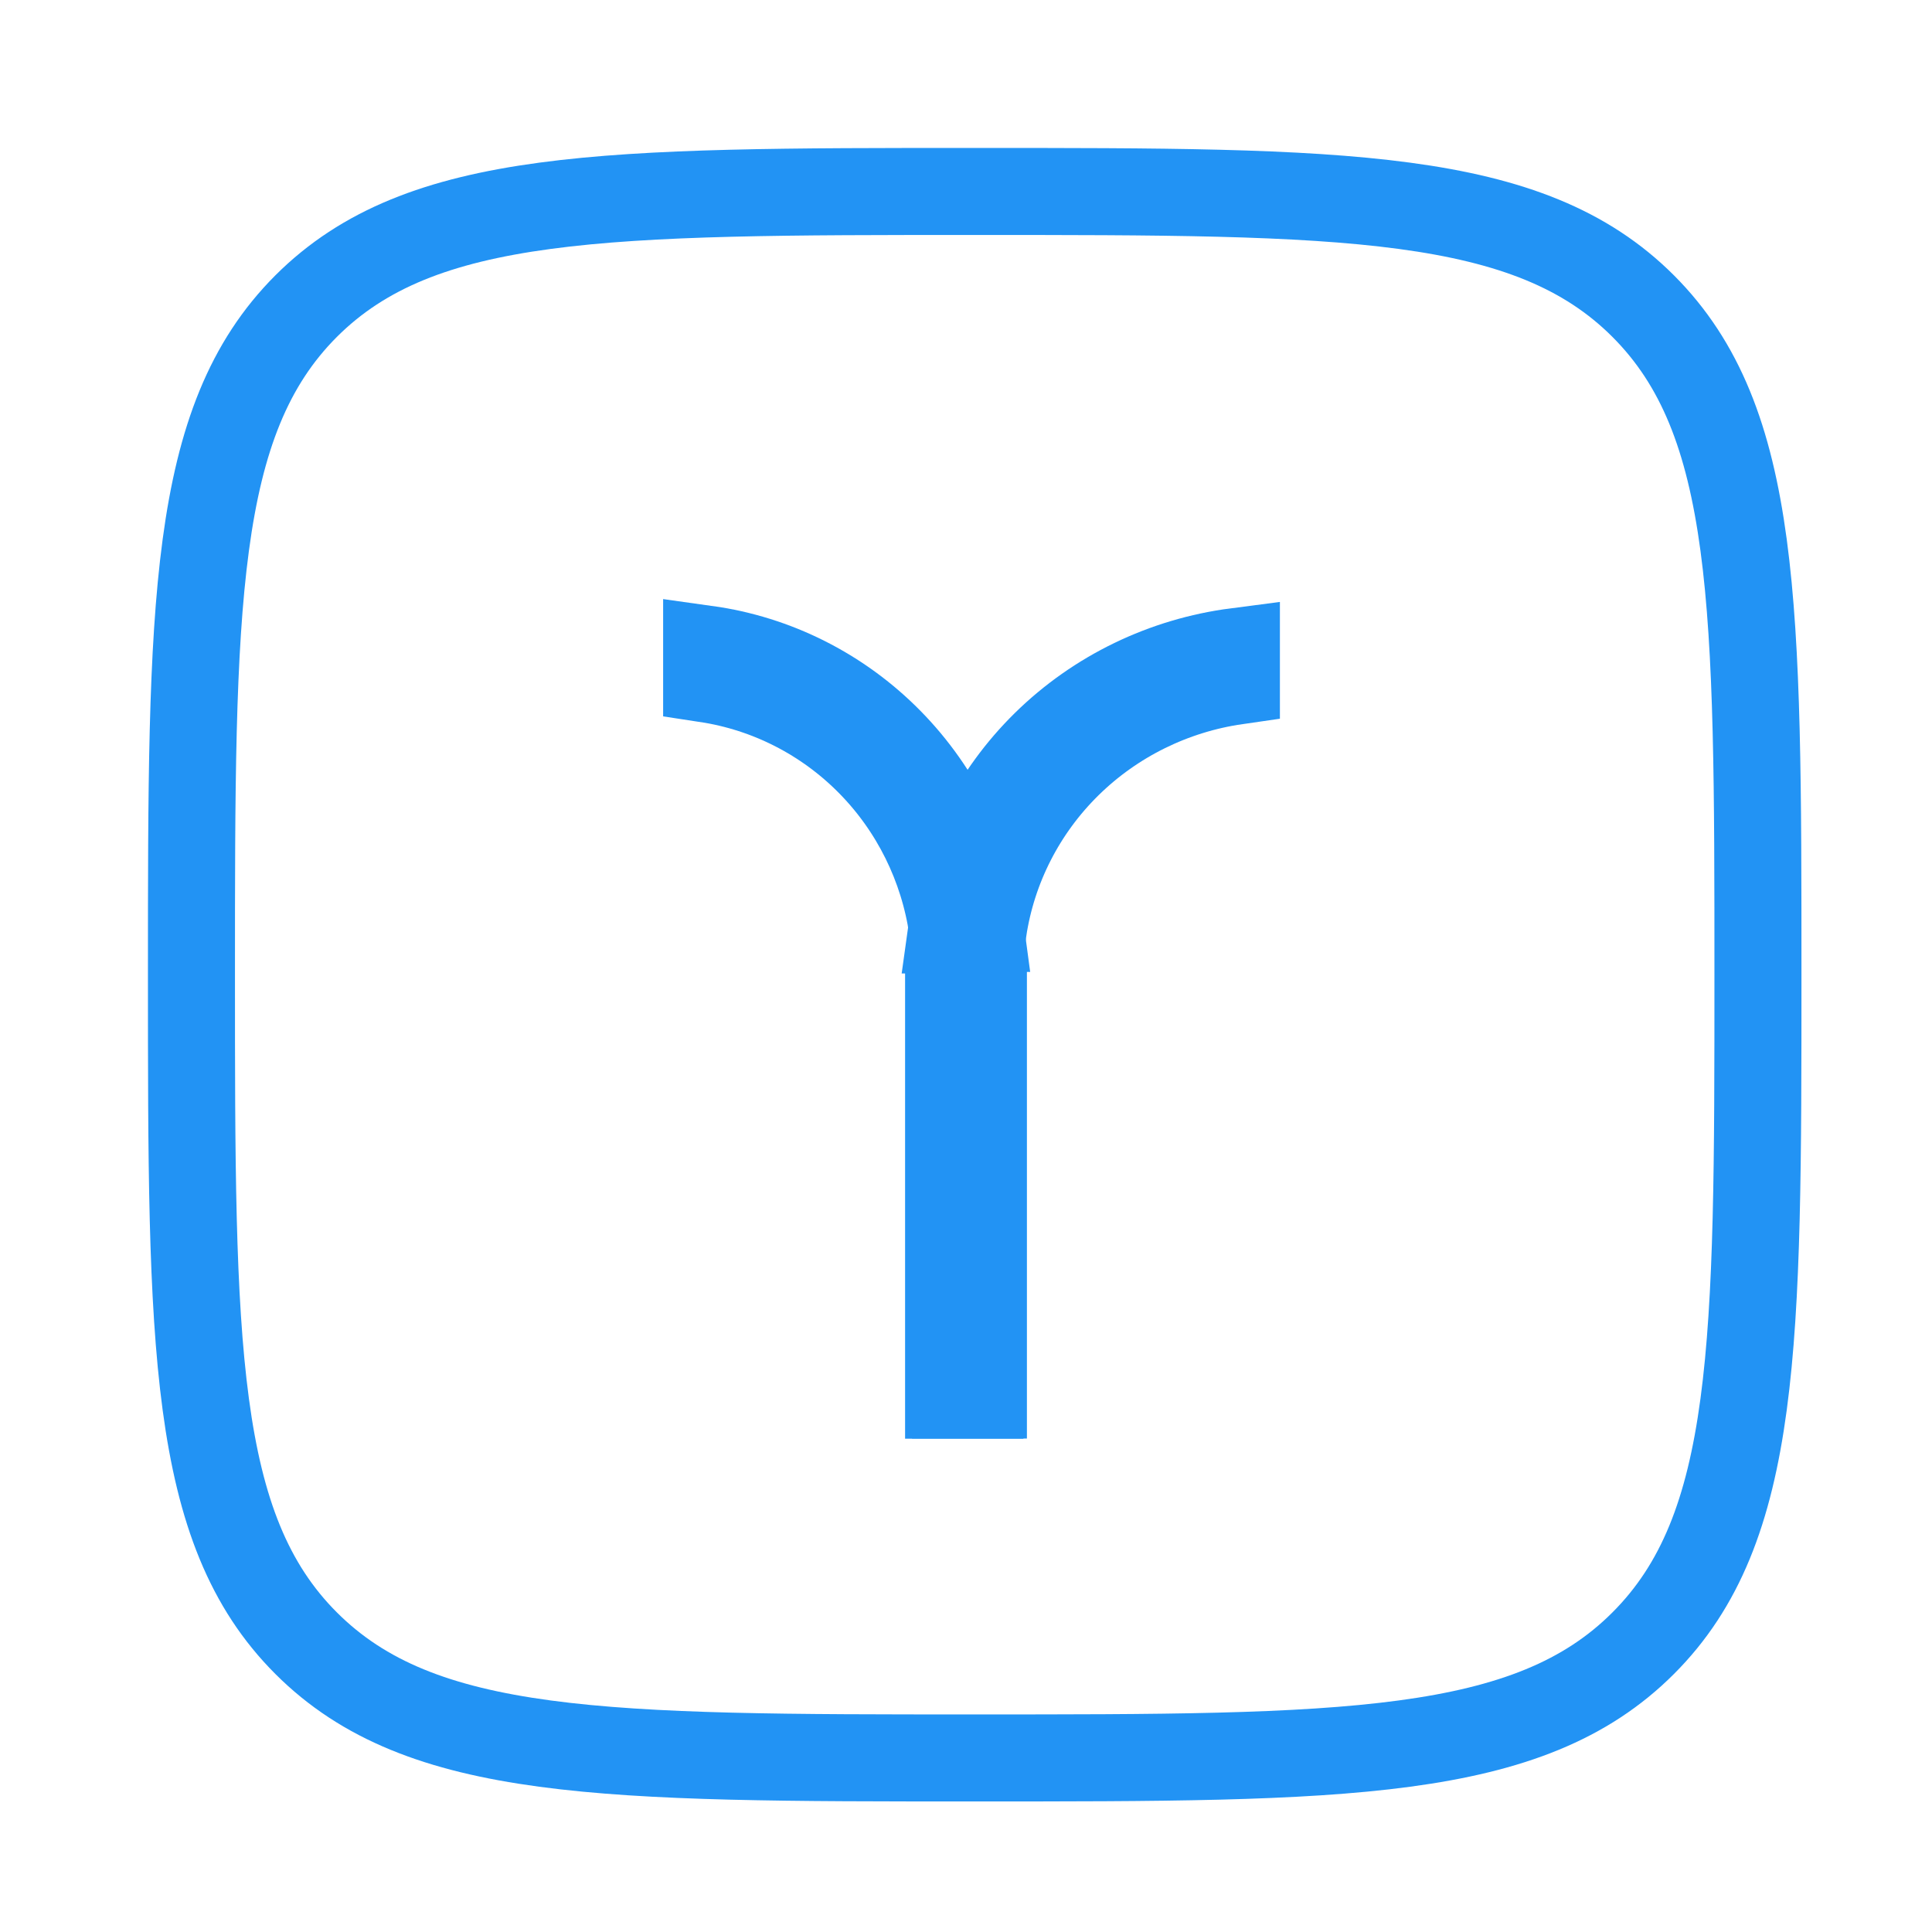
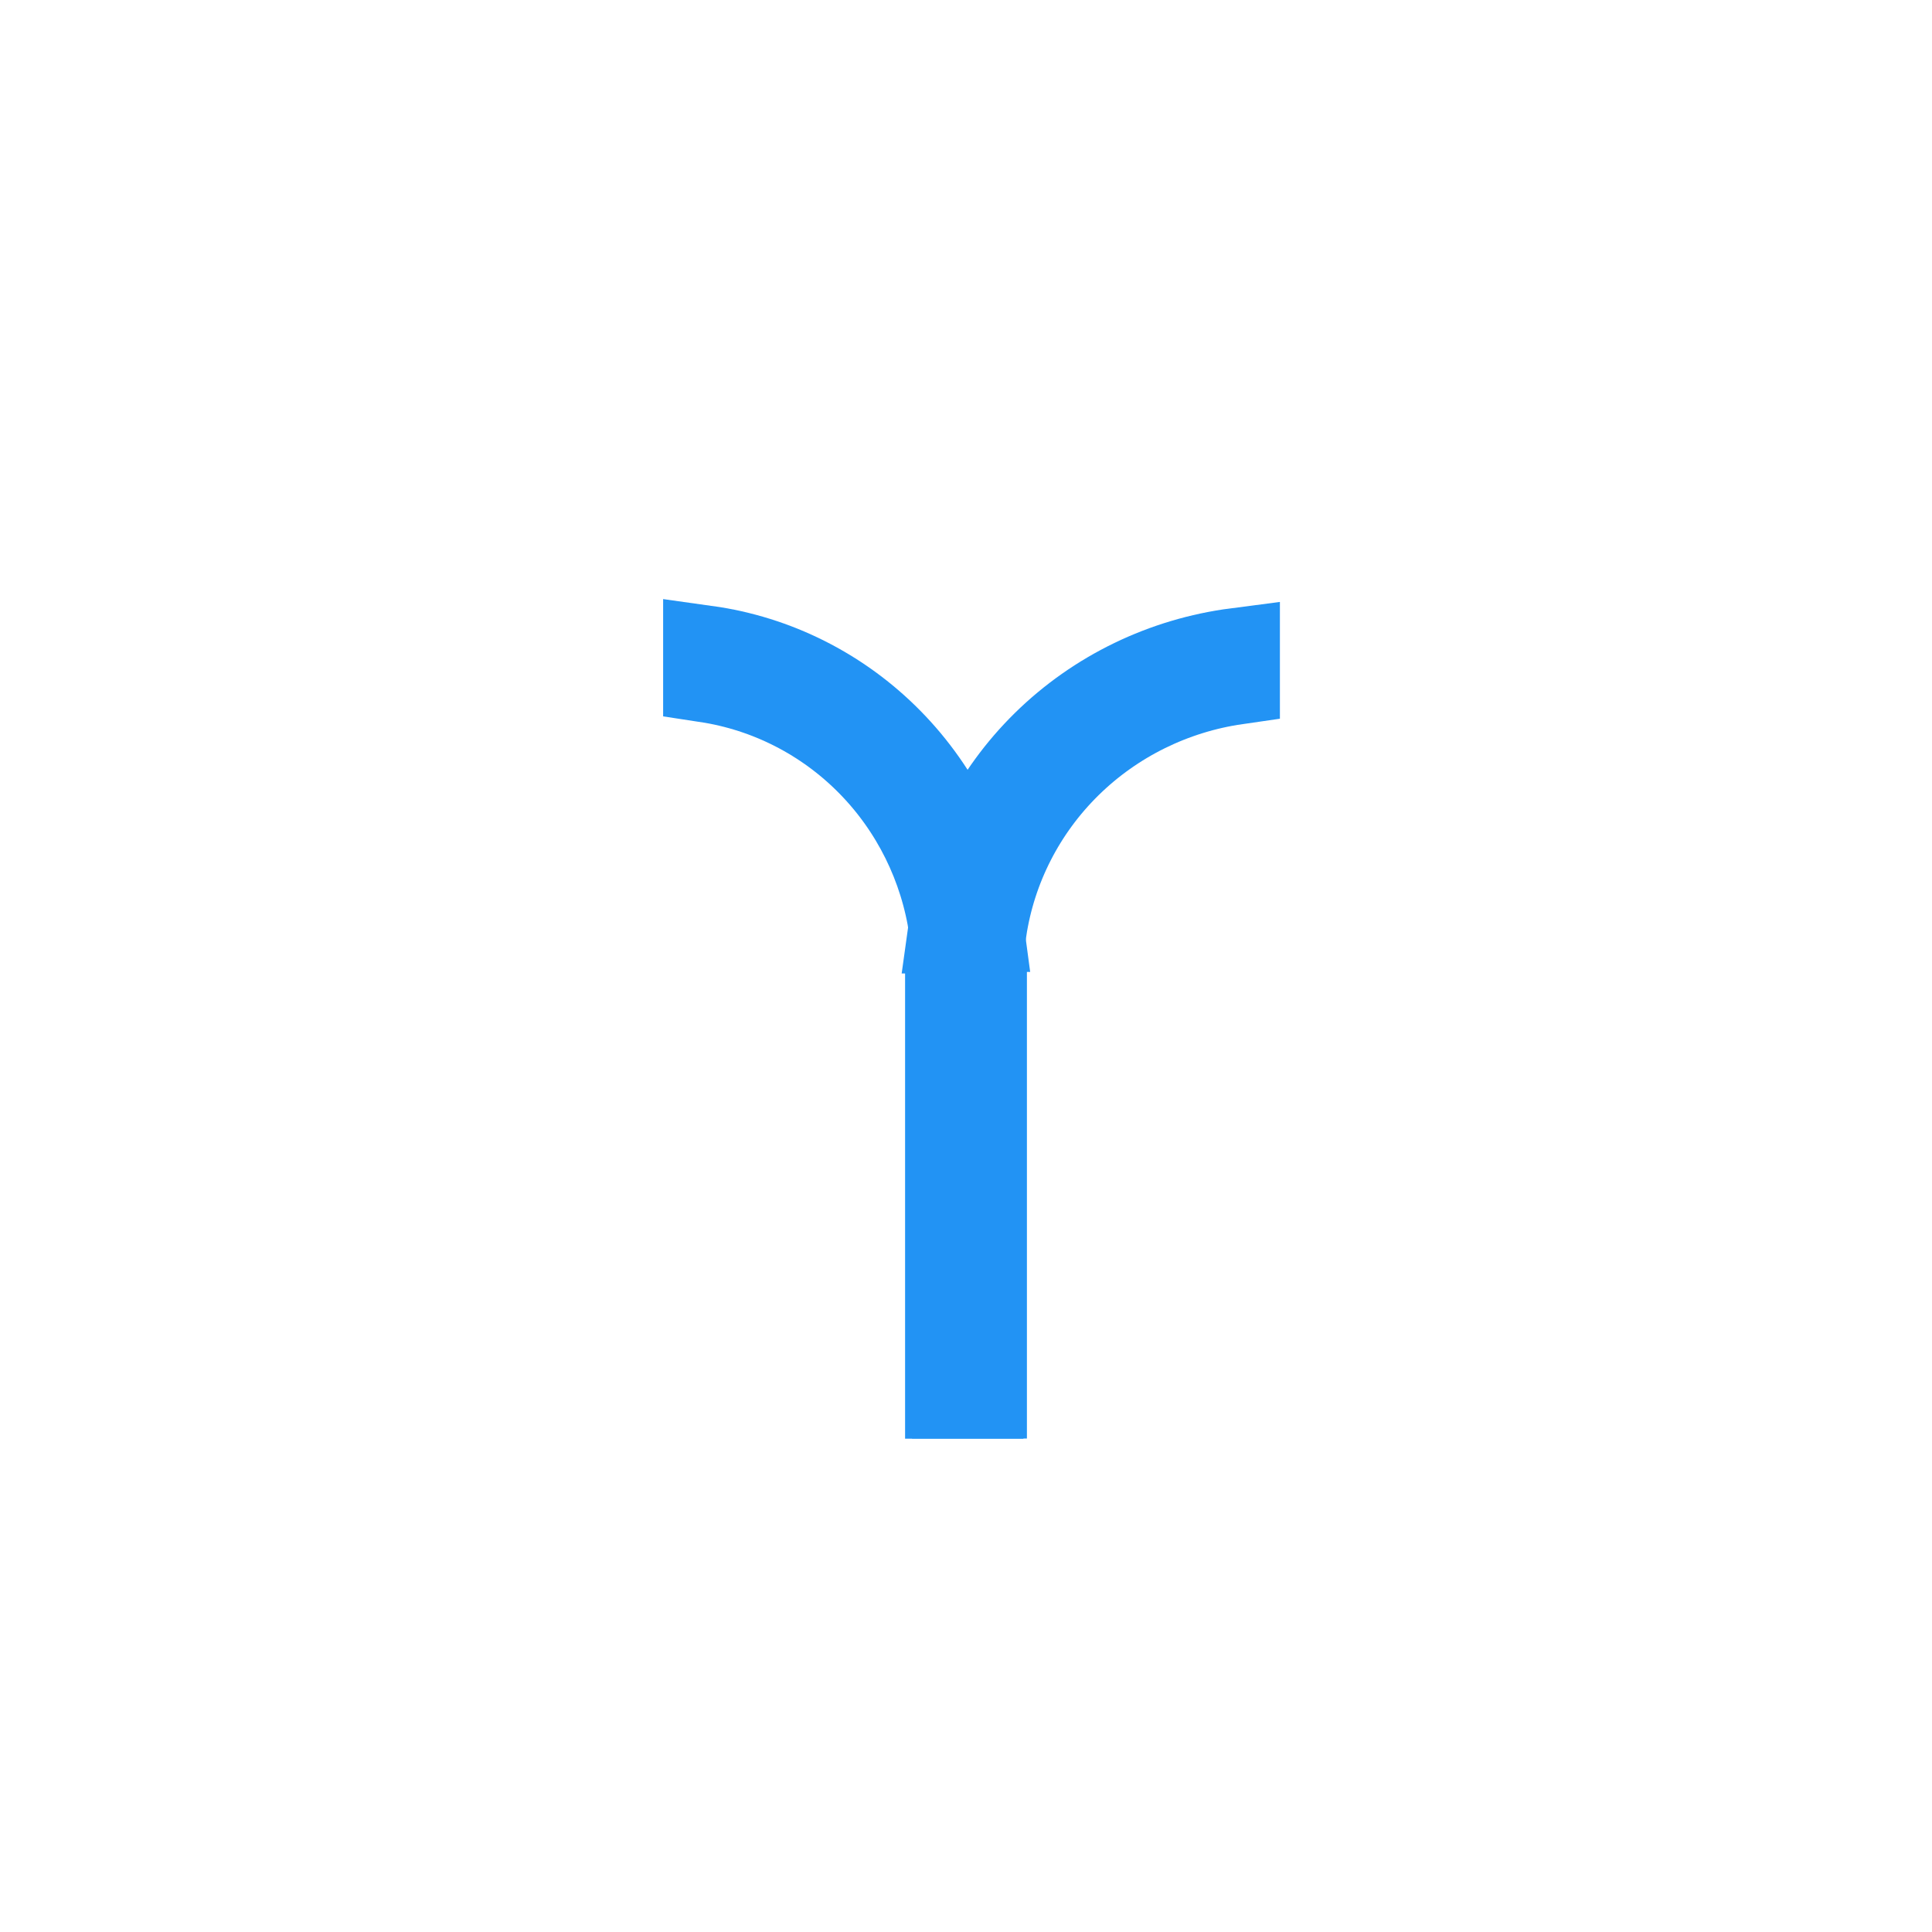
<svg xmlns="http://www.w3.org/2000/svg" width="111" height="111" viewBox="0 0 111 111" fill="none">
-   <path d="M11 56C11 34.787 11 24.18 17.588 17.588C24.185 11 34.787 11 56 11C77.213 11 87.82 11 94.407 17.588C101 24.185 101 34.787 101 56C101 77.213 101 87.82 94.407 94.407C87.824 101 77.213 101 56 101C34.787 101 24.18 101 17.588 94.407C11 87.824 11 77.213 11 56Z" stroke="#2293F4" stroke-width="5" />
  <path d="M56.301 58.428V80.158H54.5V58.428H56.301ZM71.035 39.128C67.4 39.653 64.002 41.314 61.364 43.906C58.731 46.494 57.031 49.838 56.488 53.428H54.673C55.227 49.413 57.102 45.654 60.06 42.747C63.034 39.825 66.898 37.966 71.035 37.429V39.128Z" stroke="#2293F4" stroke-width="5" />
  <path d="M56.5 58.341V80.149H54.899V58.341H56.5ZM40.599 37.293C44.545 37.844 48.239 39.688 51.097 42.589C53.968 45.504 55.797 49.288 56.334 53.341H54.717C54.192 49.761 52.55 46.417 49.992 43.819C47.438 41.226 44.139 39.55 40.599 39.01V37.293Z" stroke="#2293F4" stroke-width="5" />
</svg>